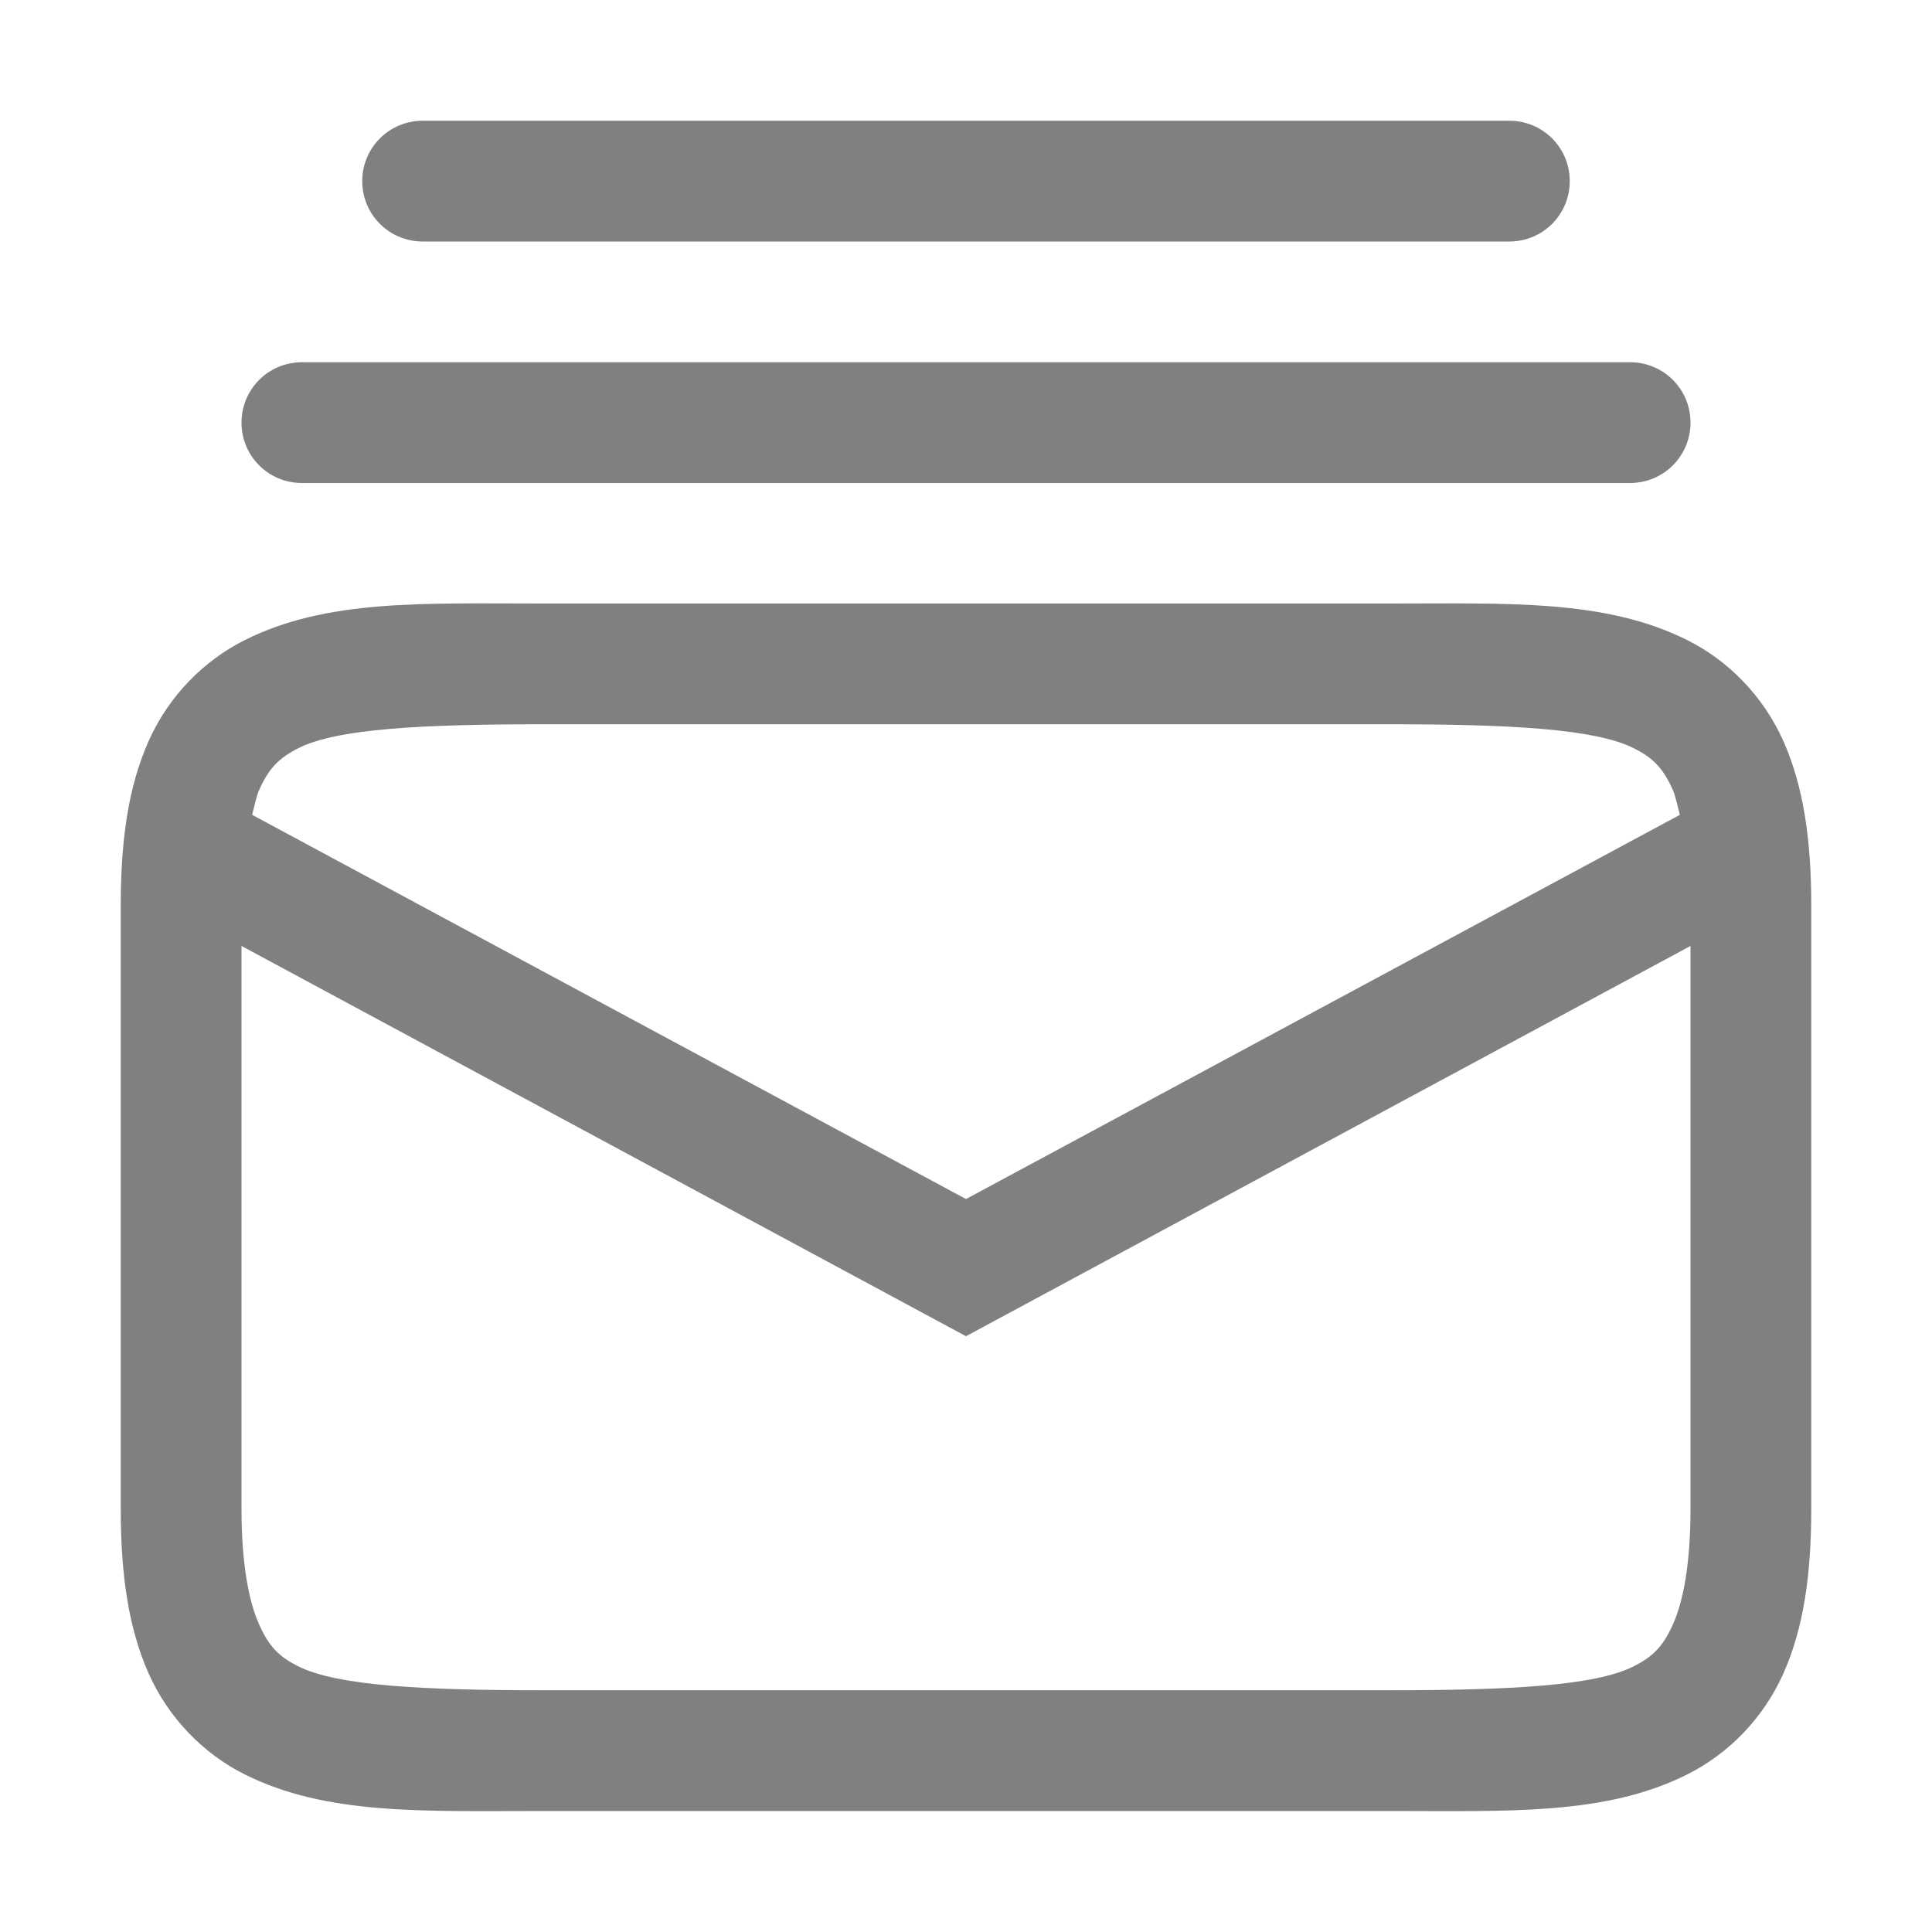
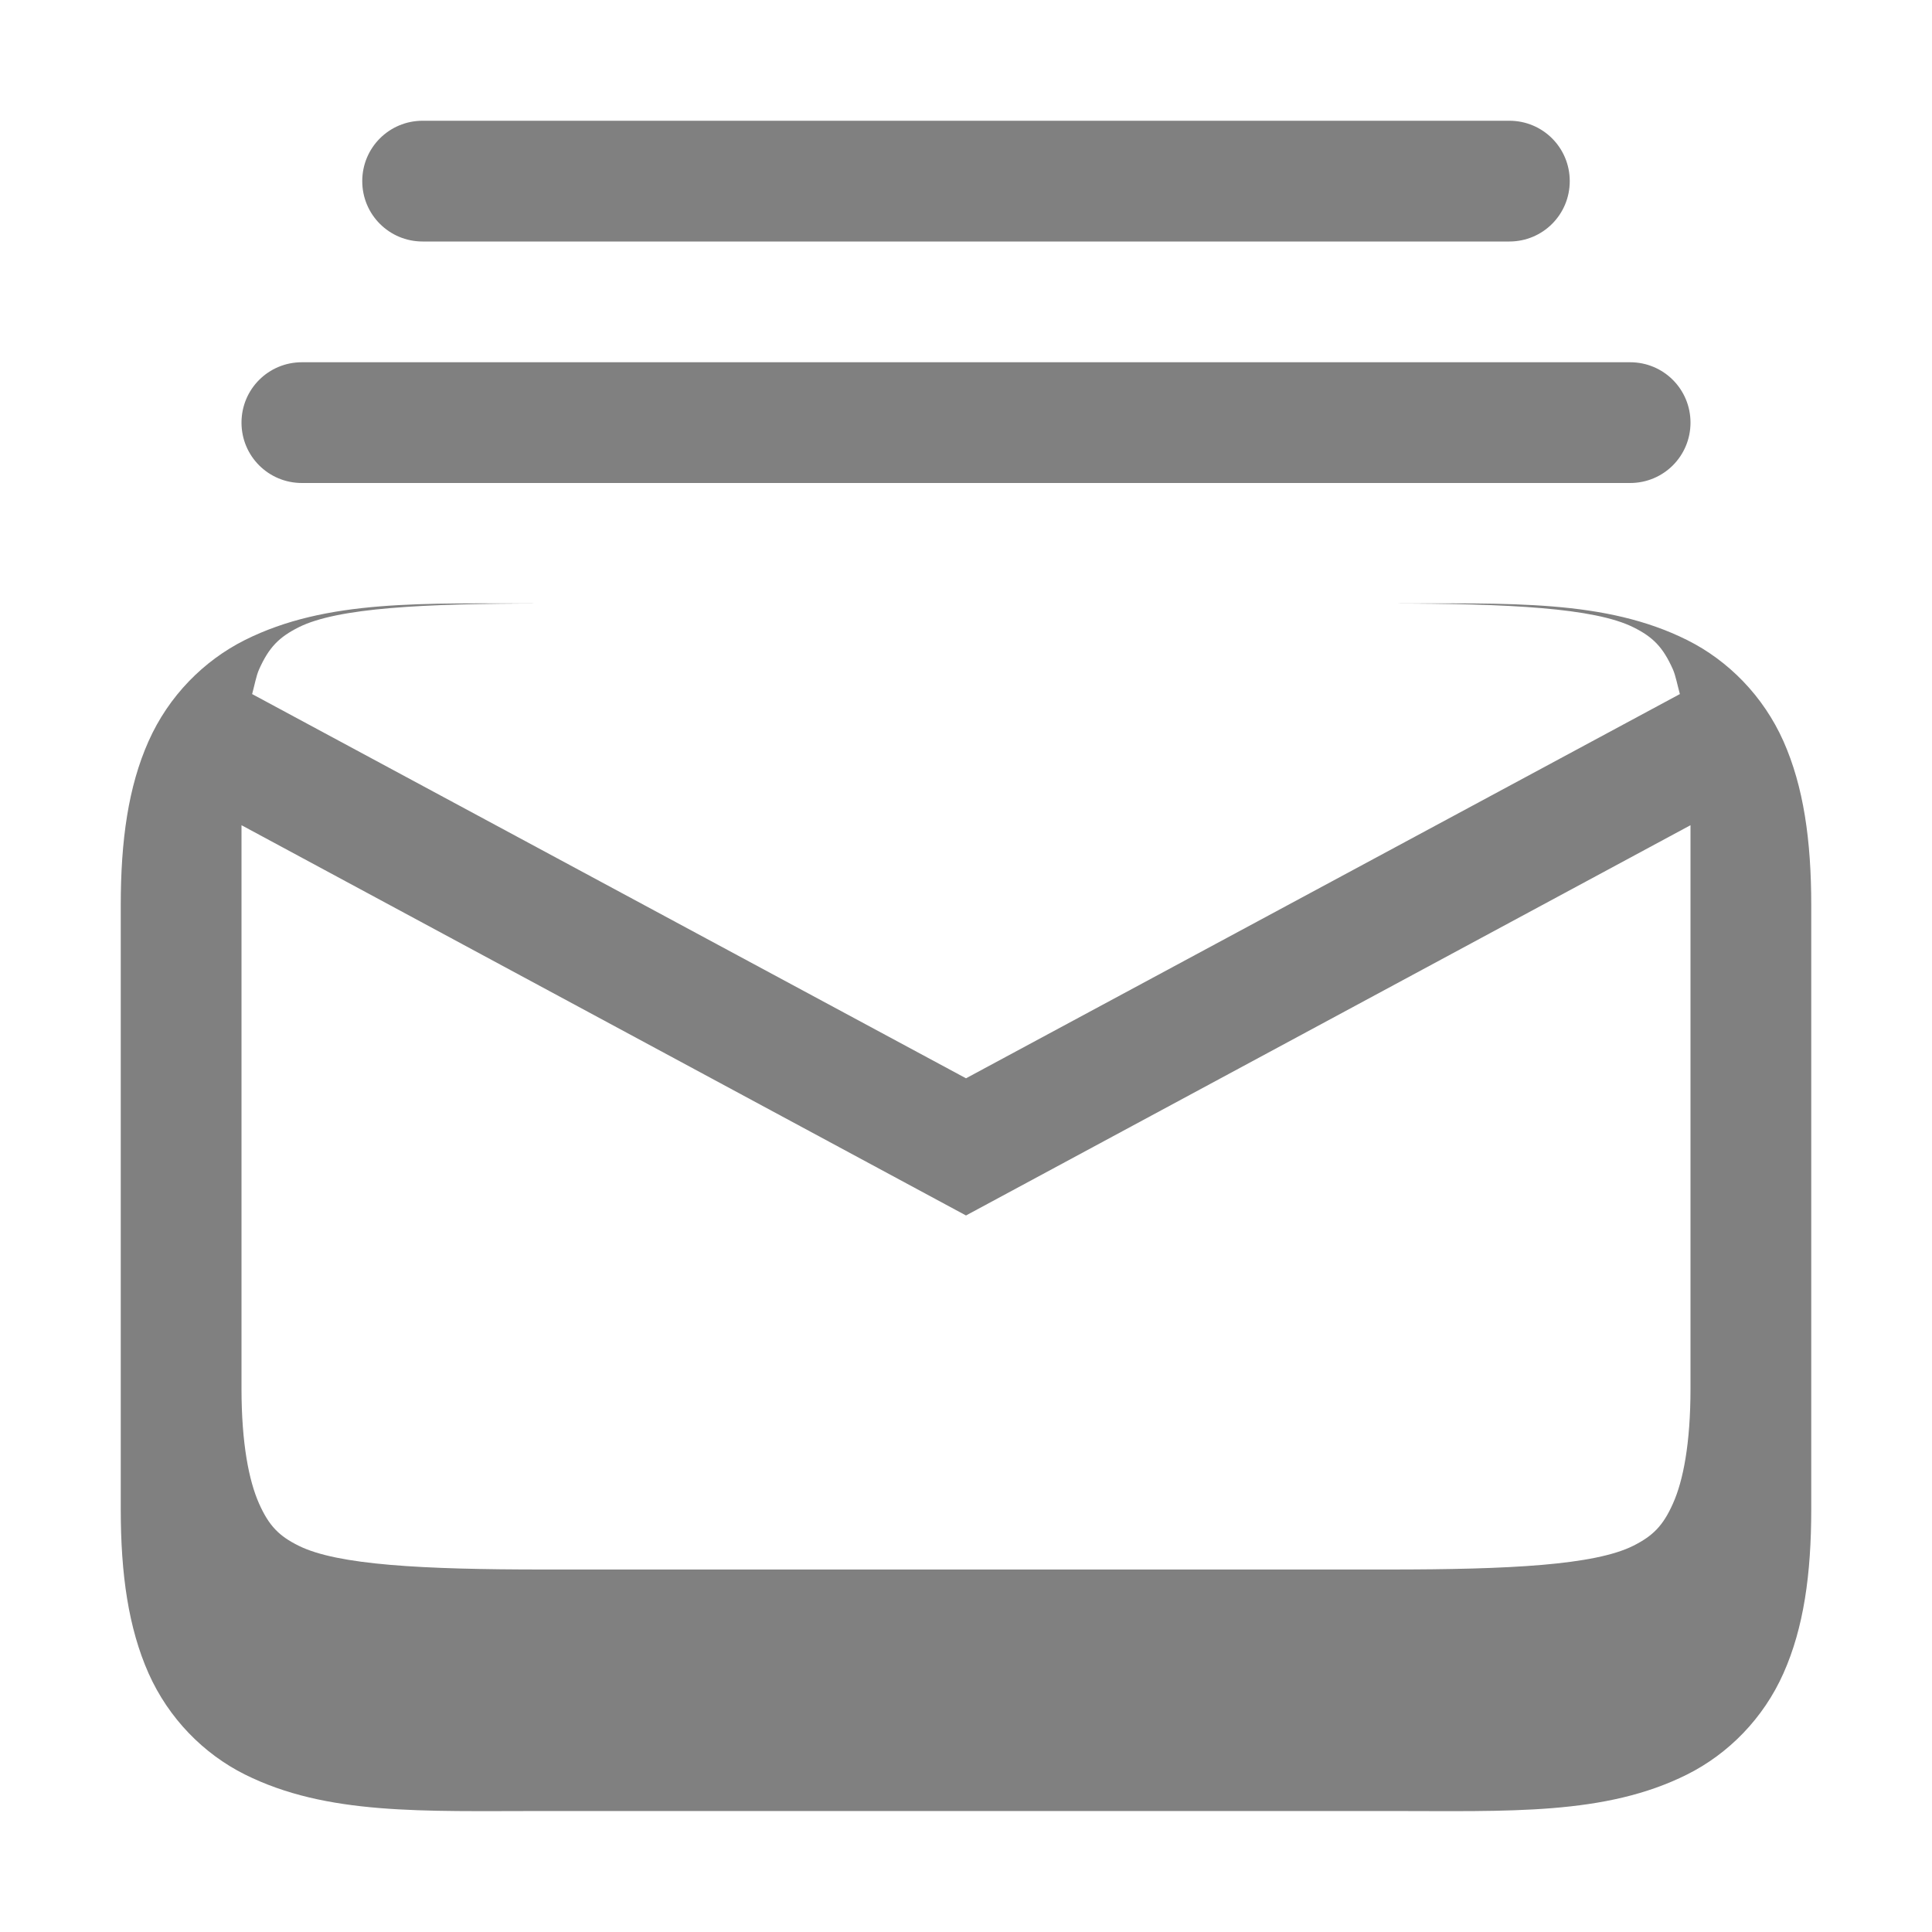
<svg xmlns="http://www.w3.org/2000/svg" version="1.1" viewBox="0 0 16 16">
  <g transform="translate(-252,-480)">
-     <path d="m255.5 481c-0.277 0-0.5 0.223-0.5 0.5s0.223 0.5 0.5 0.5h9c0.277 0 0.5-0.223 0.5-0.5s-0.223-0.5-0.5-0.5zm-1 2c-0.277 0-0.5 0.223-0.5 0.5s0.223 0.5 0.5 0.5h11c0.277 0 0.5-0.223 0.5-0.5s-0.223-0.5-0.5-0.5zm2 1.998c-1 0-1.794-0.037-2.473 0.303-0.339 0.17-0.63 0.462-0.797 0.838-0.167 0.375-0.23 0.818-0.23 1.359v5c0 0.542 0.064 0.984 0.23 1.359 0.167 0.375 0.457 0.668 0.797 0.838 0.679 0.339 1.473 0.303 2.473 0.303h7c1 0 1.794 0.037 2.473-0.303 0.339-0.17 0.63-0.462 0.797-0.838 0.167-0.375 0.23-0.818 0.23-1.359v-5c0-0.542-0.064-0.984-0.23-1.359-0.167-0.375-0.457-0.668-0.797-0.838-0.679-0.339-1.473-0.303-2.473-0.303zm0 1h7c1 0 1.706 0.037 2.027 0.197 0.161 0.08 0.245 0.163 0.328 0.35 0.022 0.051 0.038 0.134 0.057 0.203l-5.912 3.182-5.912-3.182c0.019-0.069 0.034-0.152 0.057-0.203 0.083-0.187 0.168-0.269 0.328-0.35 0.321-0.161 1.027-0.197 2.027-0.197zm-2.5 1.836 6 3.232 6-3.232v4.664c0 0.458-0.061 0.766-0.145 0.953-0.083 0.187-0.168 0.269-0.328 0.35-0.321 0.161-1.027 0.197-2.027 0.197h-7c-1 0-1.706-0.037-2.027-0.197-0.161-0.08-0.245-0.163-0.328-0.35-0.083-0.187-0.145-0.495-0.145-0.953z" color="#000000" color-rendering="auto" dominant-baseline="auto" fill="#808080" image-rendering="auto" shape-rendering="auto" solid-color="#000000" style="font-feature-settings:normal;font-variant-alternates:normal;font-variant-caps:normal;font-variant-ligatures:normal;font-variant-numeric:normal;font-variant-position:normal;isolation:auto;mix-blend-mode:normal;shape-padding:0;text-decoration-color:#000000;text-decoration-line:none;text-decoration-style:solid;text-indent:0;text-orientation:mixed;text-transform:none;white-space:normal" />
+     <path d="m255.5 481c-0.277 0-0.5 0.223-0.5 0.5s0.223 0.5 0.5 0.5h9c0.277 0 0.5-0.223 0.5-0.5s-0.223-0.5-0.5-0.5zm-1 2c-0.277 0-0.5 0.223-0.5 0.5s0.223 0.5 0.5 0.5h11c0.277 0 0.5-0.223 0.5-0.5s-0.223-0.5-0.5-0.5zm2 1.998c-1 0-1.794-0.037-2.473 0.303-0.339 0.17-0.63 0.462-0.797 0.838-0.167 0.375-0.23 0.818-0.23 1.359v5c0 0.542 0.064 0.984 0.23 1.359 0.167 0.375 0.457 0.668 0.797 0.838 0.679 0.339 1.473 0.303 2.473 0.303h7c1 0 1.794 0.037 2.473-0.303 0.339-0.17 0.63-0.462 0.797-0.838 0.167-0.375 0.23-0.818 0.23-1.359v-5c0-0.542-0.064-0.984-0.23-1.359-0.167-0.375-0.457-0.668-0.797-0.838-0.679-0.339-1.473-0.303-2.473-0.303zh7c1 0 1.706 0.037 2.027 0.197 0.161 0.08 0.245 0.163 0.328 0.35 0.022 0.051 0.038 0.134 0.057 0.203l-5.912 3.182-5.912-3.182c0.019-0.069 0.034-0.152 0.057-0.203 0.083-0.187 0.168-0.269 0.328-0.35 0.321-0.161 1.027-0.197 2.027-0.197zm-2.5 1.836 6 3.232 6-3.232v4.664c0 0.458-0.061 0.766-0.145 0.953-0.083 0.187-0.168 0.269-0.328 0.35-0.321 0.161-1.027 0.197-2.027 0.197h-7c-1 0-1.706-0.037-2.027-0.197-0.161-0.08-0.245-0.163-0.328-0.35-0.083-0.187-0.145-0.495-0.145-0.953z" color="#000000" color-rendering="auto" dominant-baseline="auto" fill="#808080" image-rendering="auto" shape-rendering="auto" solid-color="#000000" style="font-feature-settings:normal;font-variant-alternates:normal;font-variant-caps:normal;font-variant-ligatures:normal;font-variant-numeric:normal;font-variant-position:normal;isolation:auto;mix-blend-mode:normal;shape-padding:0;text-decoration-color:#000000;text-decoration-line:none;text-decoration-style:solid;text-indent:0;text-orientation:mixed;text-transform:none;white-space:normal" />
  </g>
</svg>